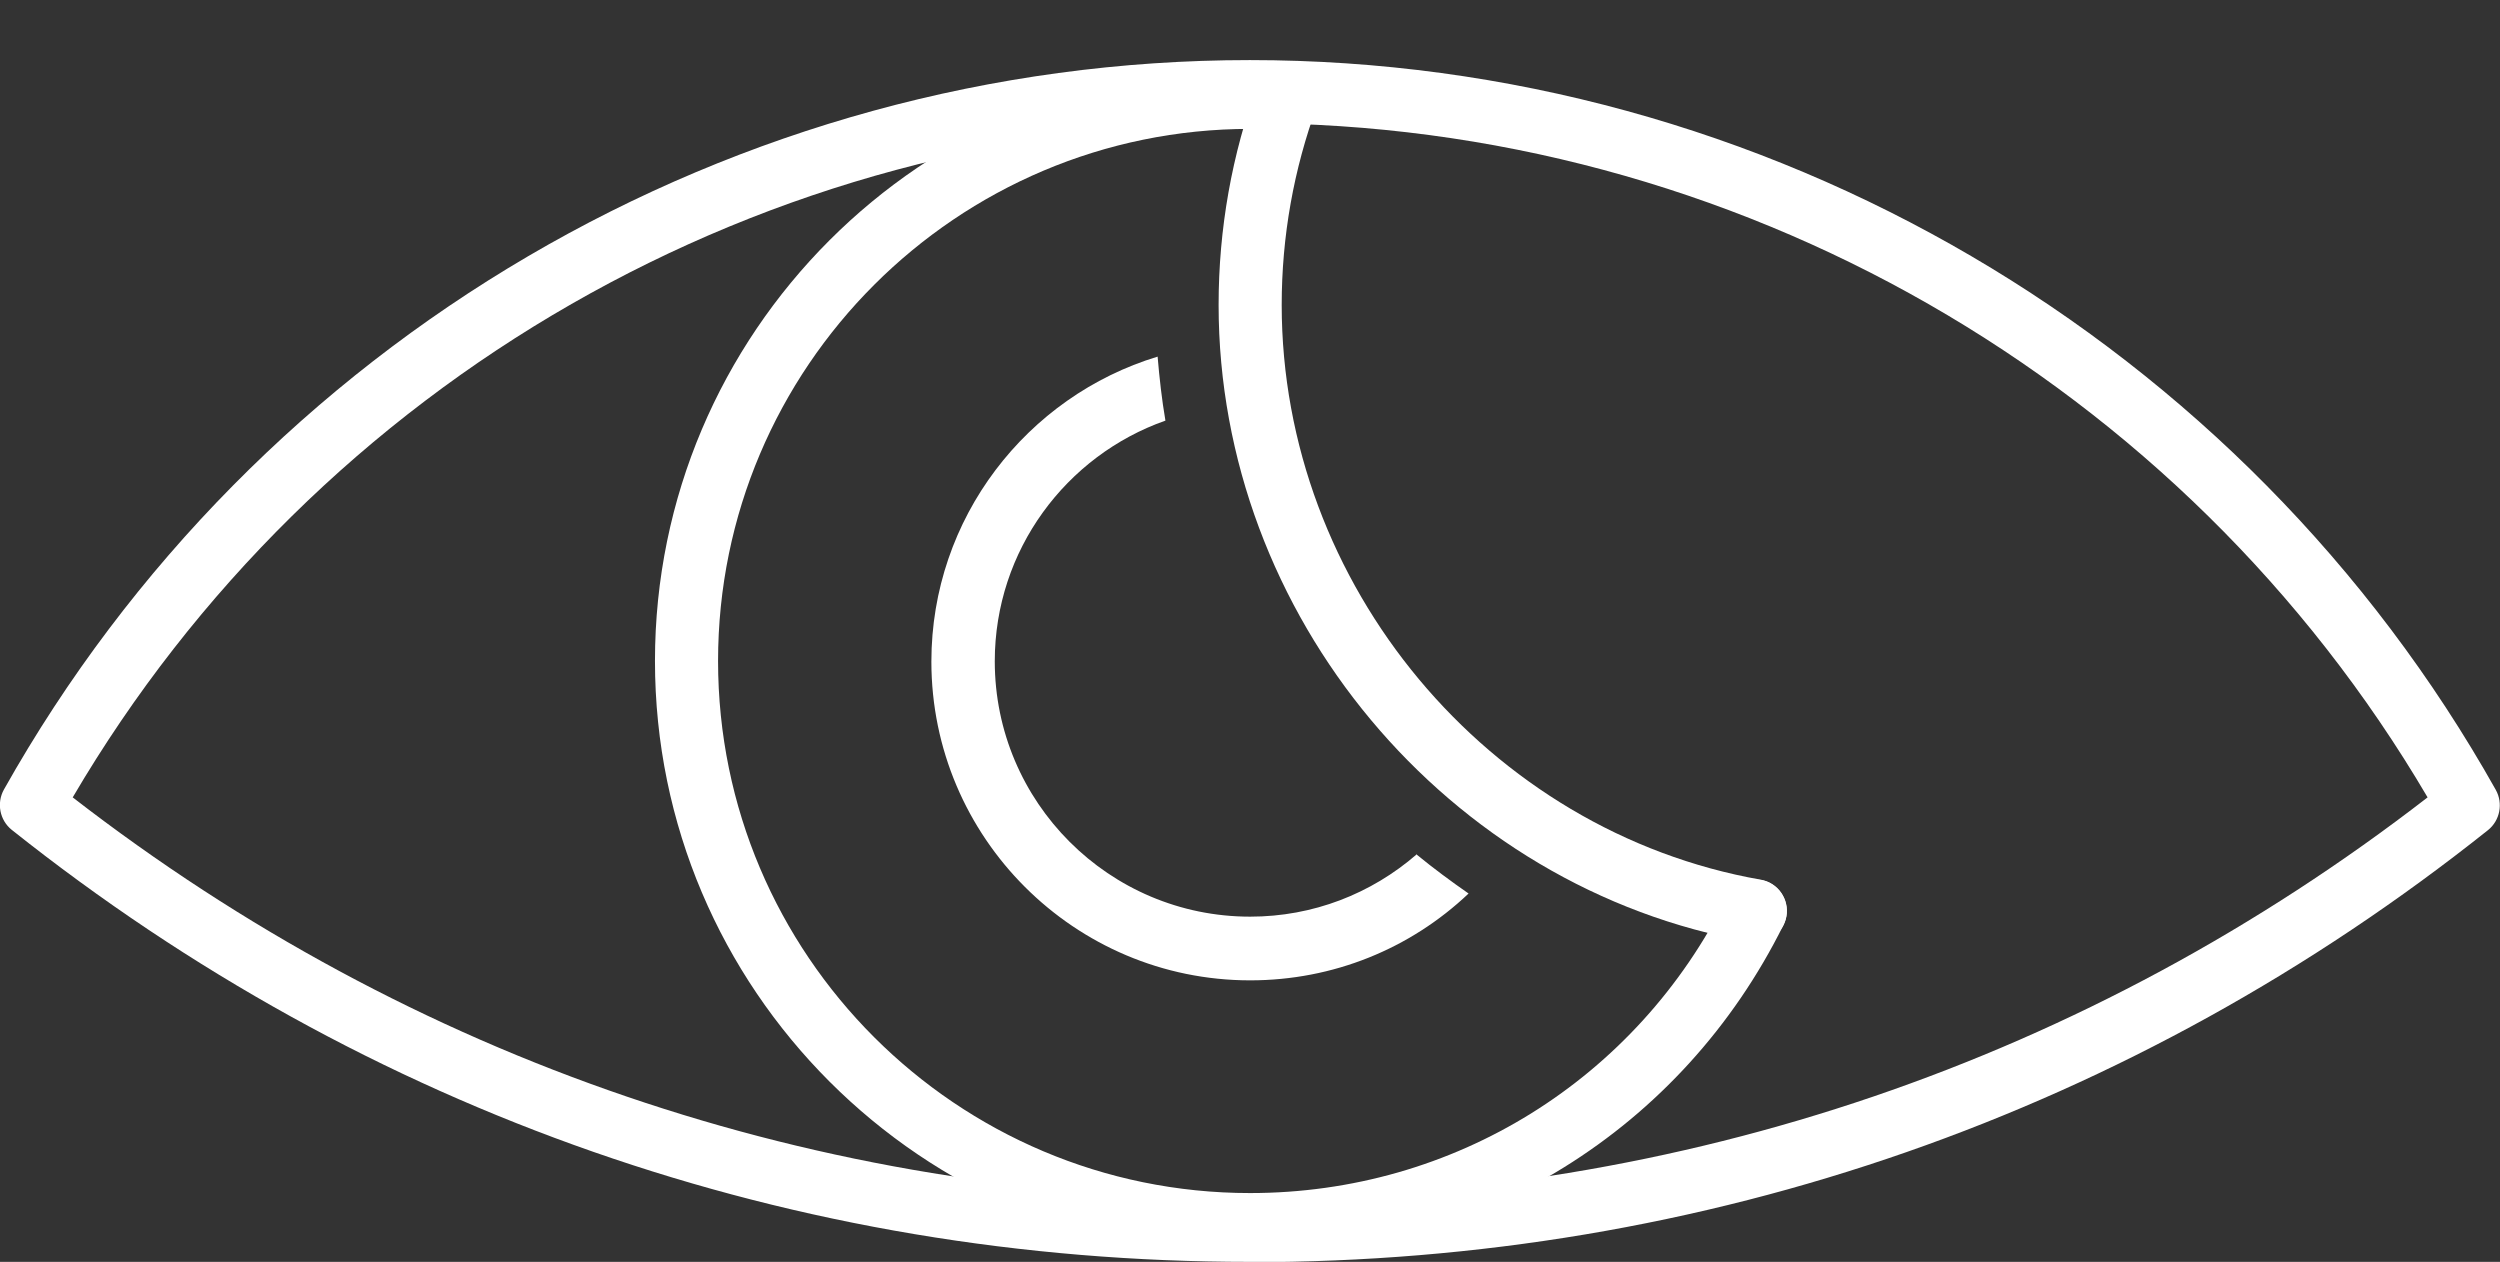
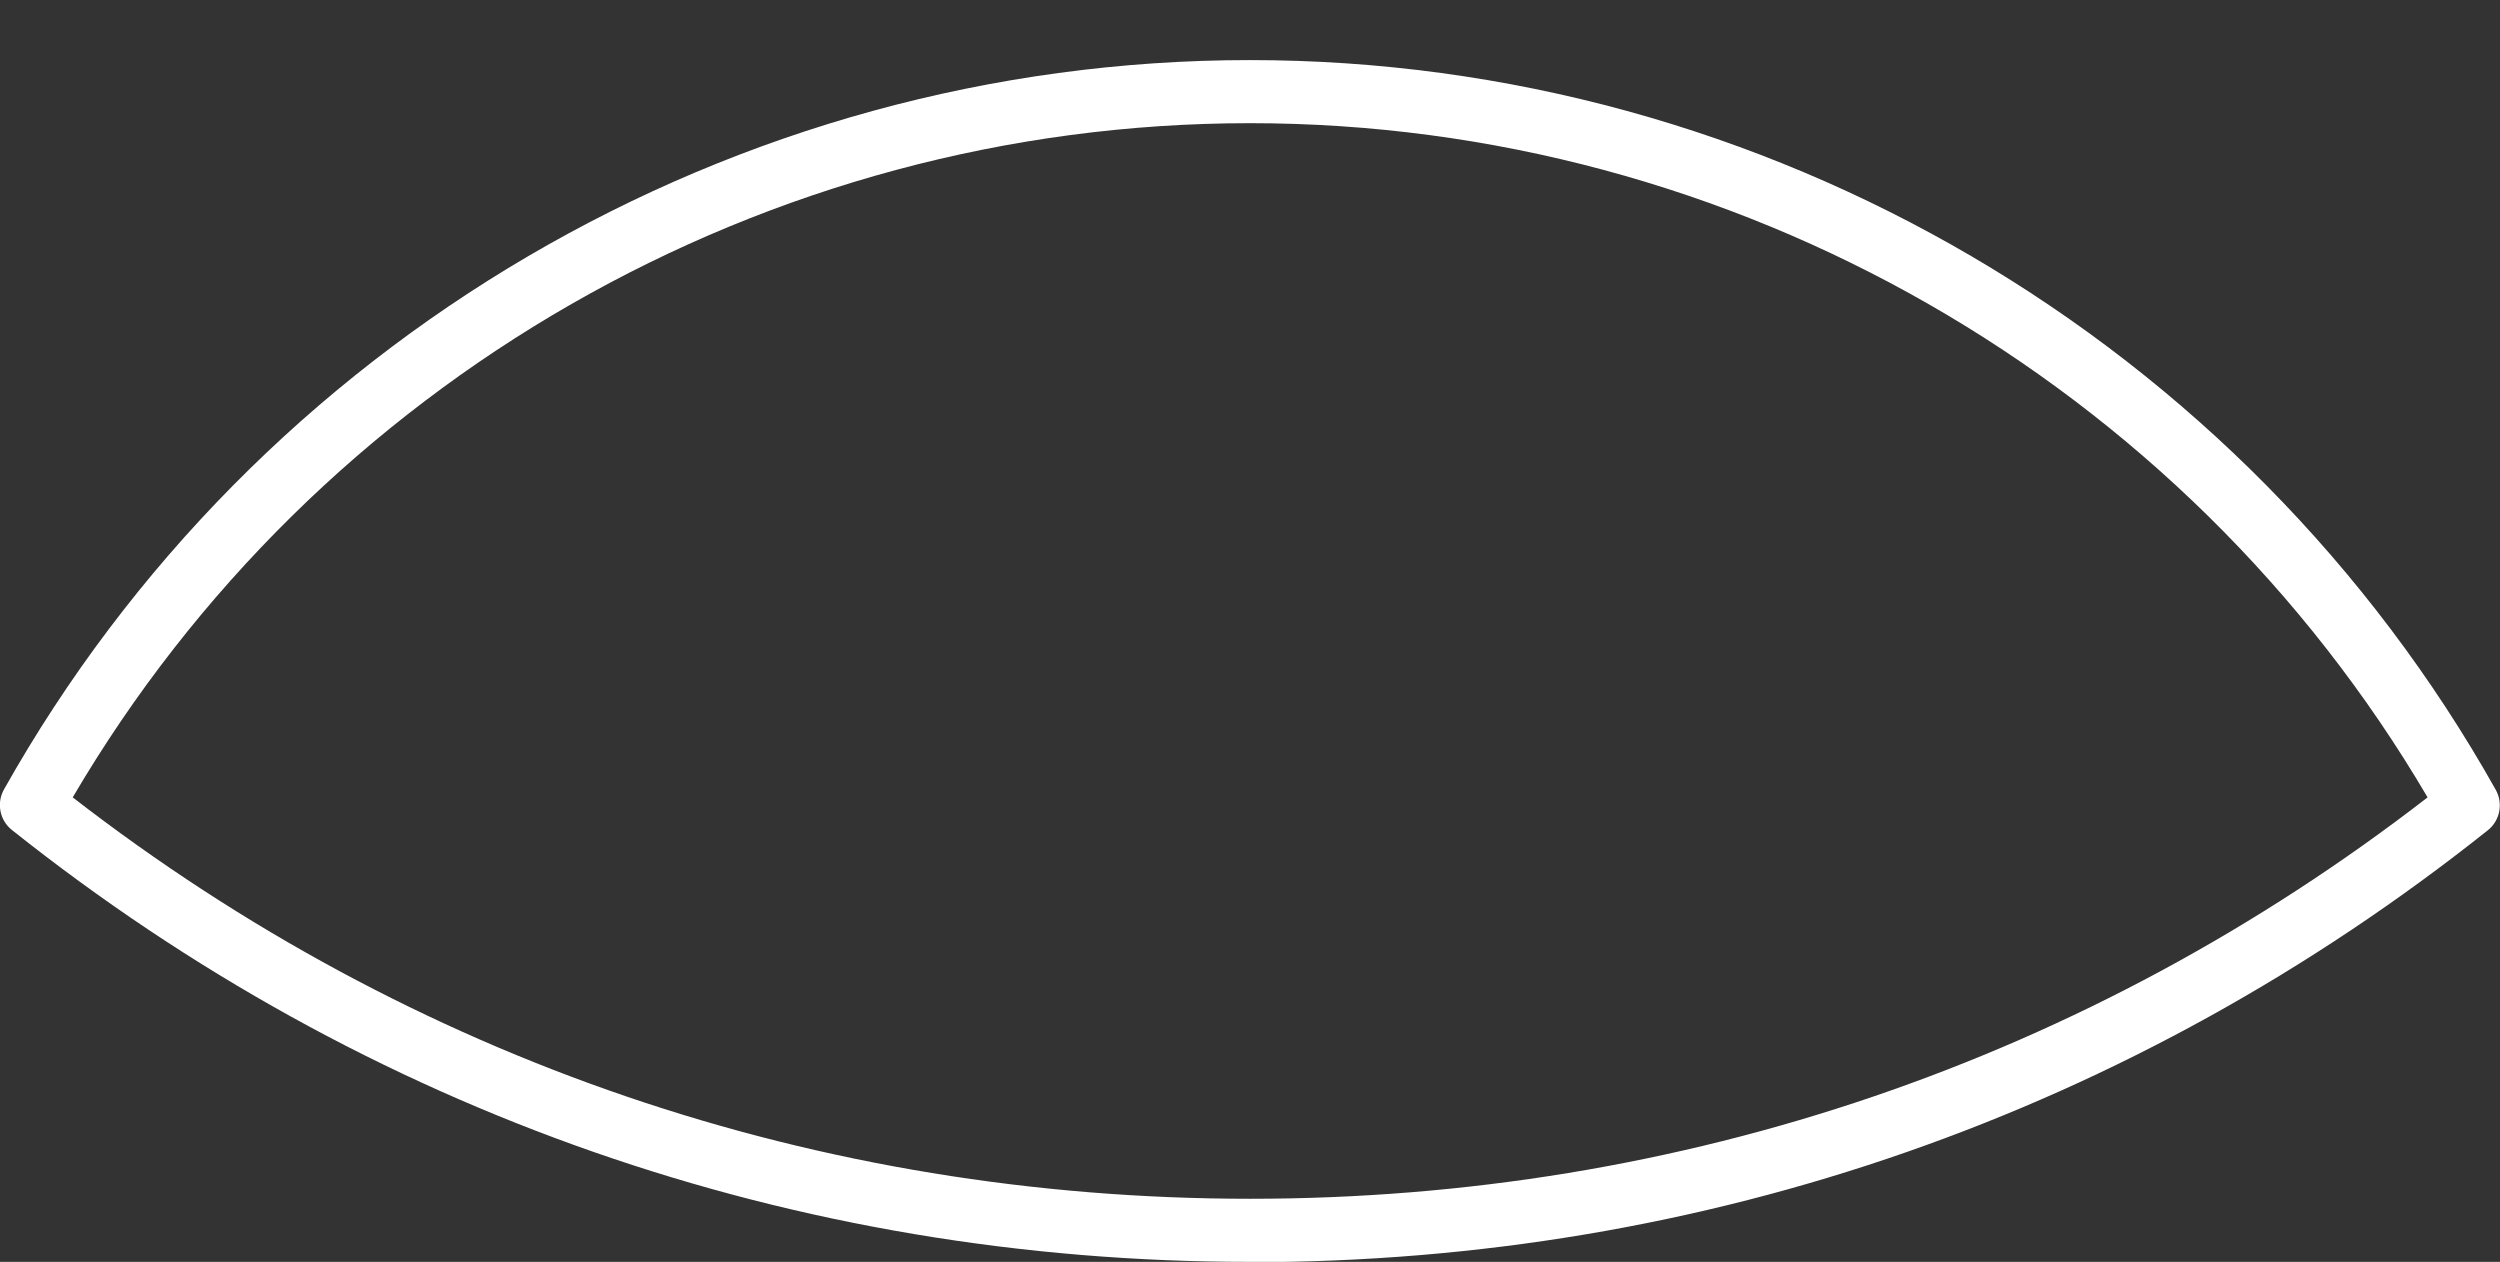
<svg xmlns="http://www.w3.org/2000/svg" id="_レイヤー_2" viewBox="0 0 83.21 42">
  <rect x="0" y="0" width="83.21" height="42" fill="#333333" stroke="none" />
  <defs>
    <style>.cls-1{fill:#fff;}</style>
  </defs>
  <g id="_レイヤー_1-2">
    <g>
-       <path class="cls-1" d="M41.61,41.81c-10.92,0-19.81-8.89-19.81-19.81S30.68,2.19,41.61,2.19c.43,0,.87,.01,1.3,.04,.58,.04,1.02,.54,.98,1.12s-.53,1.01-1.12,.98c-.39-.03-.78-.04-1.16-.04-9.76,0-17.71,7.94-17.71,17.71s7.94,17.71,17.71,17.71c6.78,0,12.86-3.78,15.87-9.85,.26-.52,.89-.73,1.41-.48,.52,.26,.73,.89,.47,1.41-3.37,6.8-10.17,11.02-17.76,11.02Z" />
-       <path class="cls-1" d="M58.43,31.37c-.06,0-.12,0-.18-.02-10.08-1.77-17.69-10.88-17.69-21.2,0-2.53,.44-5.01,1.31-7.37,.2-.54,.8-.83,1.35-.62,.54,.2,.82,.8,.62,1.35-.78,2.12-1.18,4.36-1.18,6.64,0,9.31,6.86,17.53,15.95,19.13,.57,.1,.95,.65,.85,1.22-.09,.51-.53,.87-1.03,.87Z" />
-       <path class="cls-1" d="M47.16,28.43c-1.52,1.32-3.46,2.08-5.55,2.08-4.69,0-8.5-3.81-8.5-8.5,0-3.7,2.38-6.85,5.68-8.01-.12-.7-.2-1.42-.26-2.13-4.35,1.32-7.53,5.37-7.53,10.15,0,5.85,4.76,10.61,10.61,10.61,2.76,0,5.33-1.05,7.27-2.89-.59-.41-1.17-.84-1.72-1.29Z" />
      <path class="cls-1" d="M41.6,42c-15.14,0-29.39-4.97-41.21-14.38-.4-.32-.51-.89-.26-1.34C8.55,11.3,24.44,2,41.6,2s33.06,9.31,41.47,24.29c.25,.45,.14,1.02-.26,1.34-11.82,9.41-26.07,14.38-41.21,14.38ZM2.42,26.54c11.3,8.75,24.83,13.36,39.19,13.36s27.89-4.62,39.19-13.36C72.65,12.67,57.71,4.1,41.6,4.1S10.56,12.67,2.42,26.54Z" />
    </g>
  </g>
</svg>